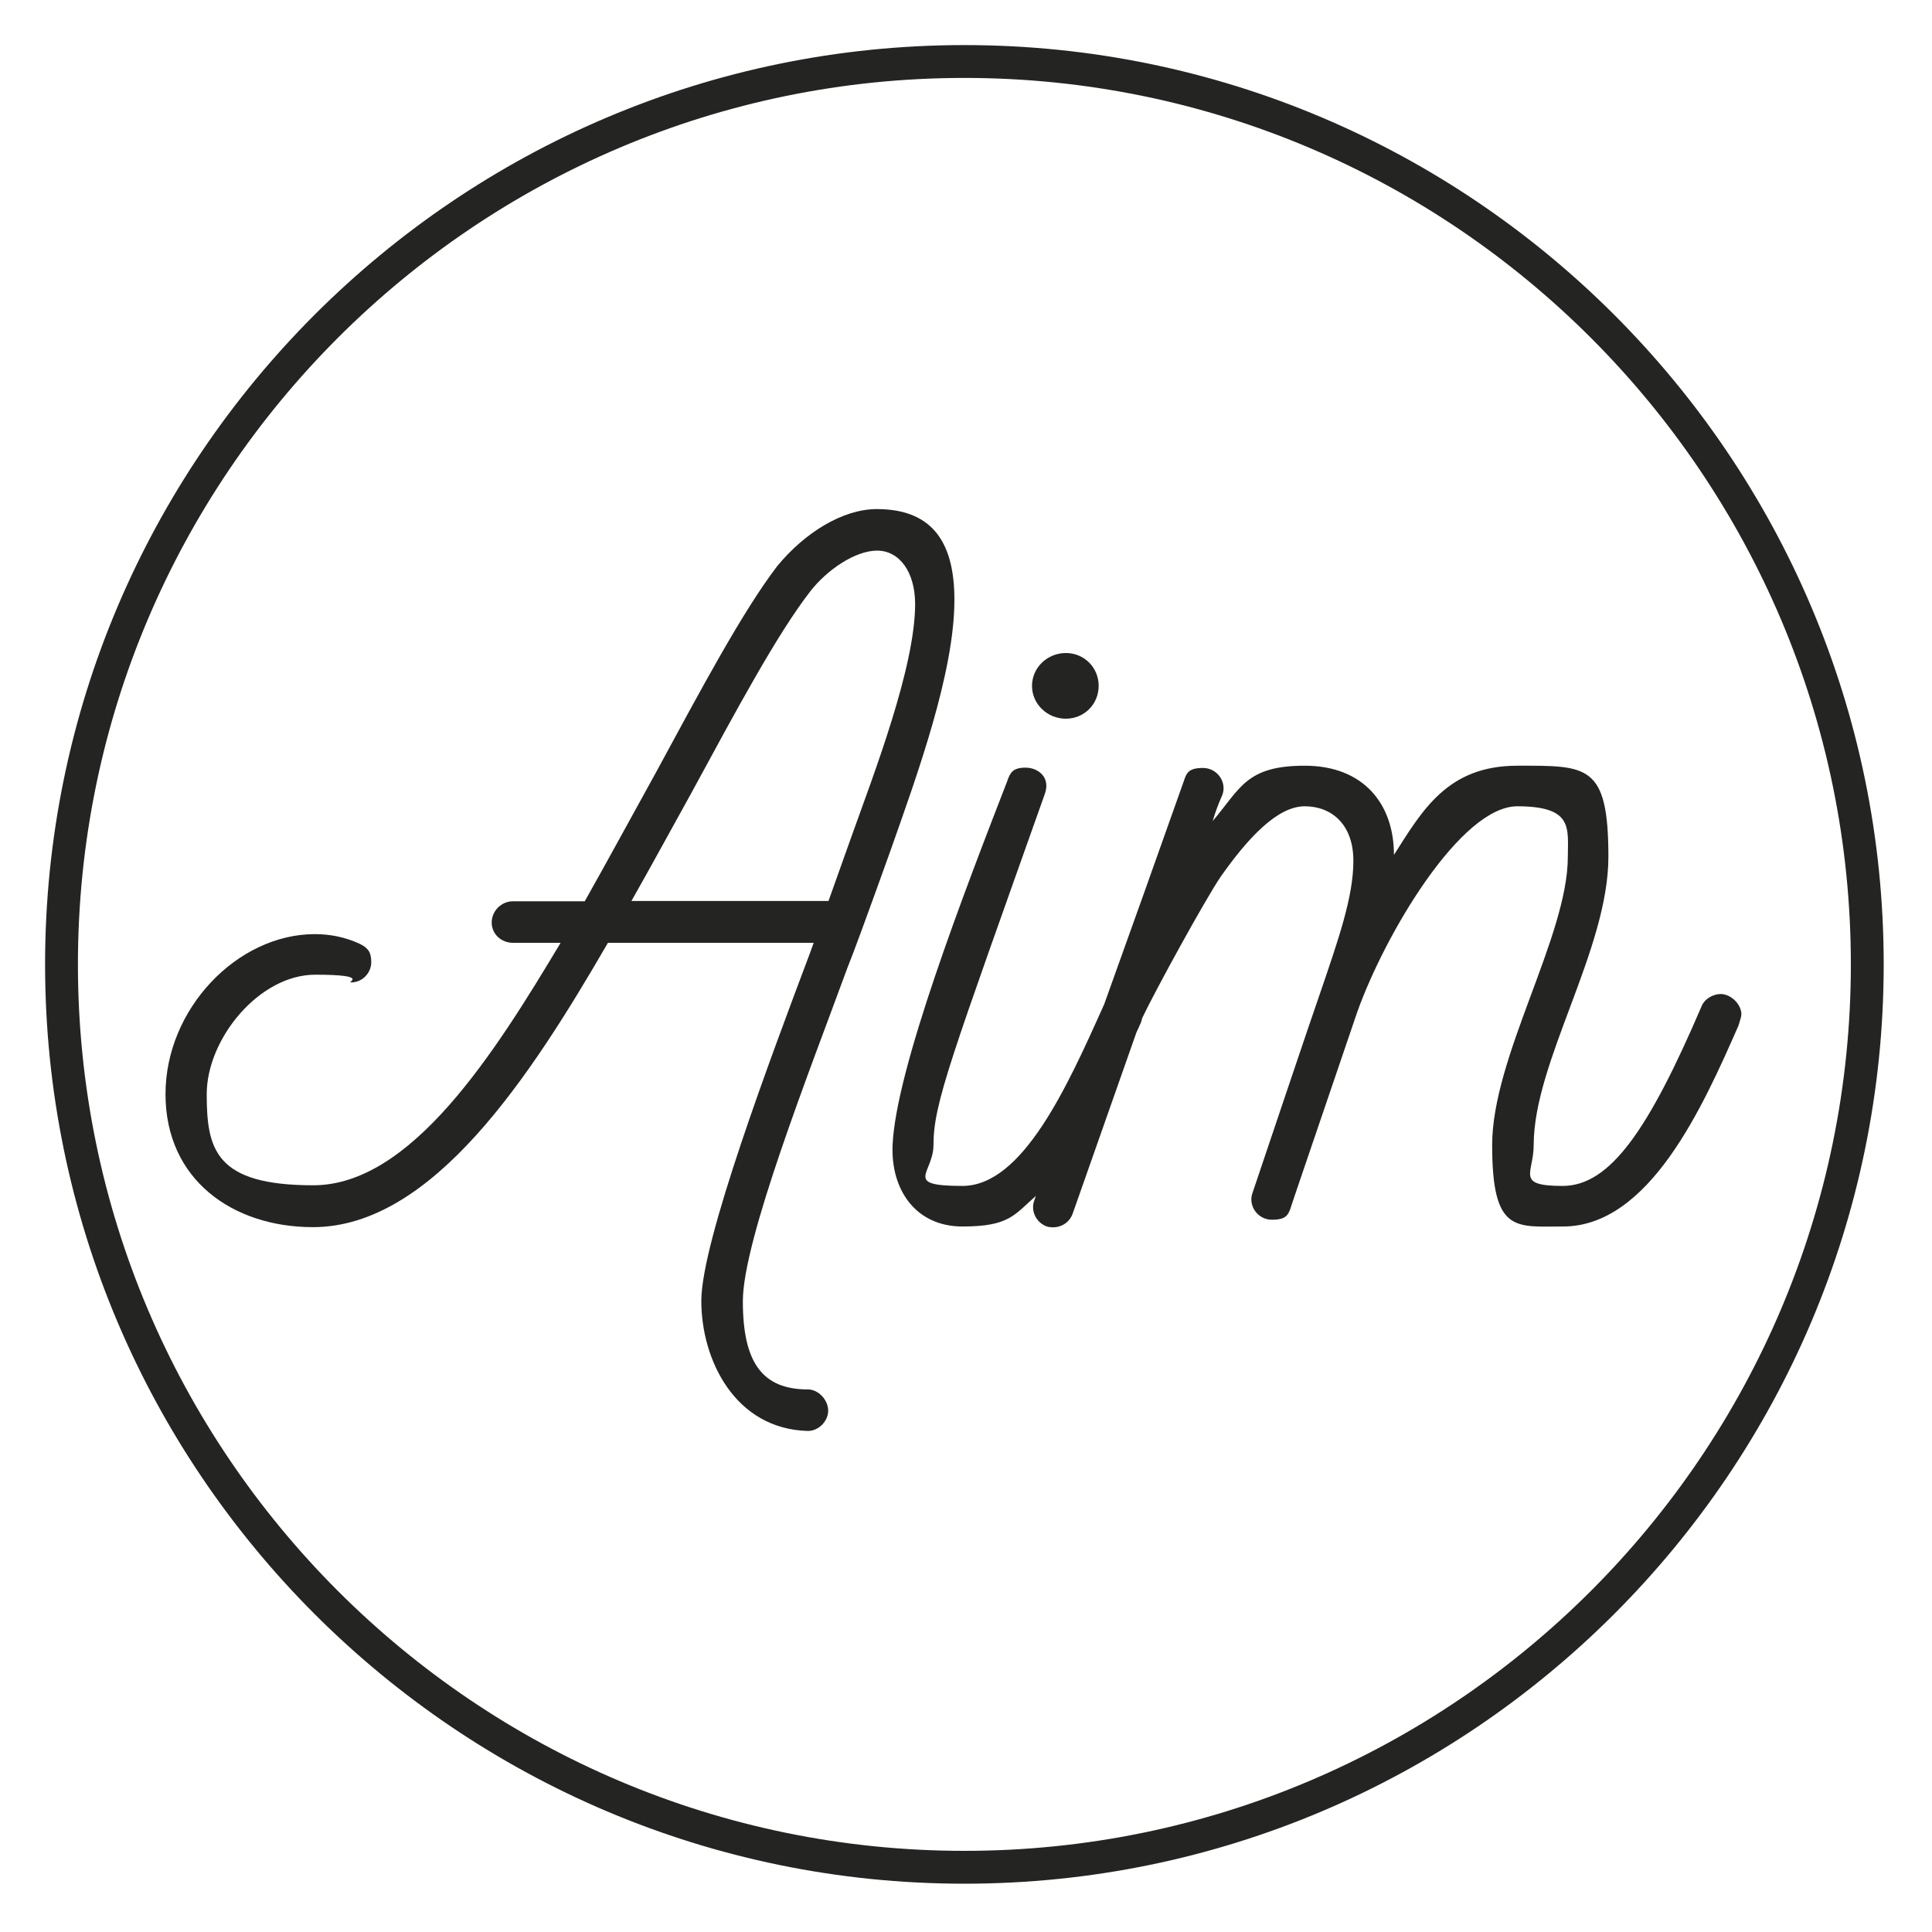
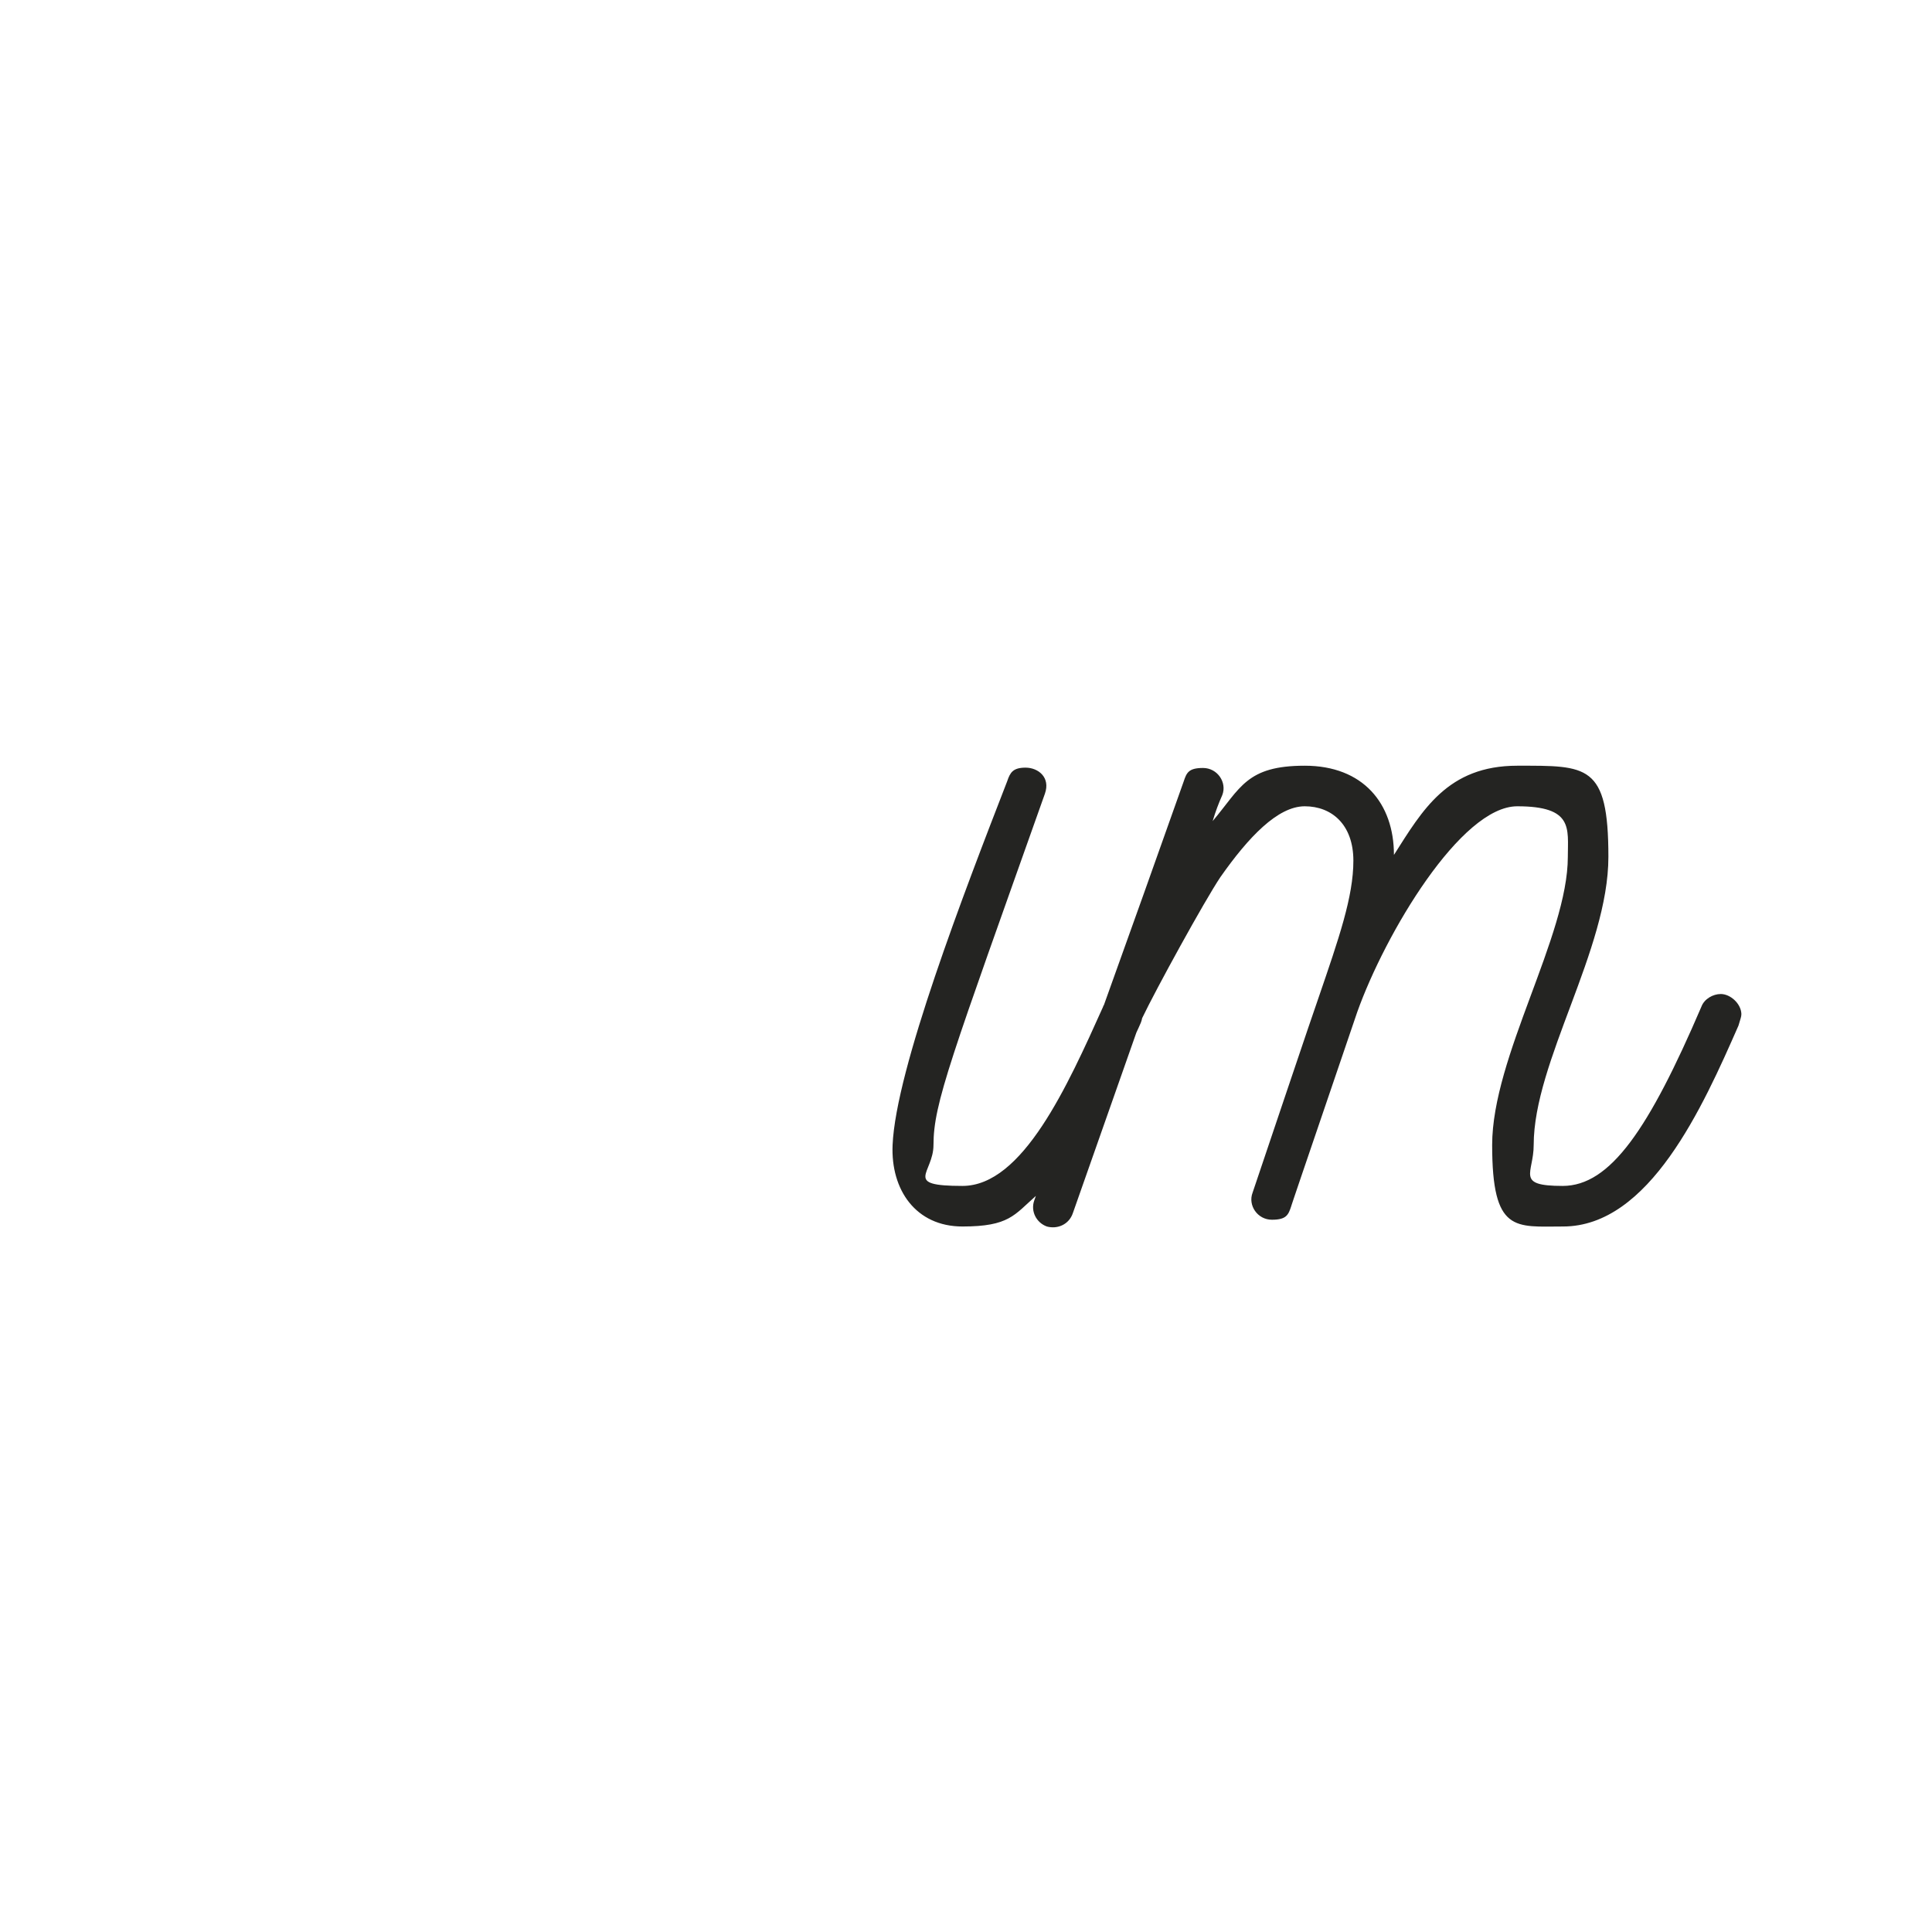
<svg xmlns="http://www.w3.org/2000/svg" viewBox="0 0 600 600">
  <g fill="#242422">
-     <path d="m272.3 158.1c-10.5 0-22.3 7.2-31 17.8-10.8 14.2-23.5 38-37.7 64.2-7.2 13-14.5 26.5-22 39.8h-22.3c-3.6 0-6.6 3-6.6 6.6s3 6.3 6.6 6.3h14.8c-20.5 34.3-46.4 75.3-76.8 75.3s-33.1-11.1-33.1-28.3 16.3-37.1 33.7-37.1 9.6 2.4 11.1 2.4c3.6 0 6.3-3 6.3-6.3s-1.2-4.5-3.6-5.7c-4.5-2.1-9.3-3-13.9-3-24.1 0-46.4 23.2-46.4 49.7s20.8 41.3 45.8 41.3c37.1 0 67.5-46.7 91.6-88.3h63.9l-1.2 3.3c-12.1 32.2-33.7 89.5-33.7 107.9s10.5 39.8 33.1 40.4c3.3 0 6.3-3 6.3-6.3s-3-6.6-6.3-6.6c-14.2 0-20.2-8.4-20.2-27.4s20.8-71.7 32.5-103.6c1.5-3.6 6.6-17.5 13.3-36.2 8.4-23.8 19.9-55.4 19.9-78 0-16.8-6-28.2-24.1-28.2zm-7.8 101.5-7.2 20.2h-61.2c6.3-11.1 12.7-22.9 18.7-33.7 13.9-25.6 26.5-49.1 36.8-62.4 5.1-6.6 13.9-12.7 20.8-12.7s11.8 6.6 11.8 16.6c0 19.6-12.8 52.7-19.7 72z" />
-     <path d="m331 223.2c5.7 0 10.2-4.5 10.2-10.2s-4.5-10.2-10.2-10.2-10.5 4.5-10.5 10.2 4.8 10.2 10.5 10.2z" />
    <path d="m534.4 308.7c-2.4 0-5.1 1.5-6 3.9-16.3 38-28.3 55.7-43.1 55.7s-9-3.9-9-12.7c0-25.9 23.2-60.6 23.2-89.5s-6.6-28.3-28.3-28.3-29.5 13.9-38.3 27.7c0-16-9.6-27.7-27.7-27.7s-19.9 6.9-28.6 17.2c.9-3 1.8-5.4 3-8.1 1.5-3.9-1.5-8.4-6-8.4s-5.1 1.5-6 4.2c-8.2 23.2-16.5 46.4-24.8 69.5-.1.1-.2.2-.2.4-11.1 24.7-25 55.7-43.7 55.7s-9-3.9-9-12.7c0-13 5.4-26.8 34.6-109.1 1.8-5.1-2.1-8.1-6-8.1s-4.8 1.5-5.7 4.2c-13.3 34.3-34.6 89.5-35.6 113-.6 13.9 7.2 25.3 21.7 25.3s16.1-3.6 22.8-9.5c-.2.5-.3.9-.5 1.4-1.2 3.3.6 6.9 3.9 8.1 3.3.9 6.9-.6 8.1-4.2l19.7-56c.5-1 .9-2 1.4-3.1.2-.5.3-.9.4-1.4 4.3-9 19.4-36.5 24.3-43.8 8.7-12.4 17.8-22 26.2-22s15.1 5.7 15.1 16.9-4.5 24.1-10.8 42.5c-.3.6-20.2 59.7-20.5 60.6-1.5 3.9 1.5 8.4 6 8.4s5.1-1.5 6-4.2c-.3.6 19.9-58.4 20.5-60.3 8.7-24.4 32.2-63.9 49.7-63.9s15.7 6.9 15.7 15.7c0 24.7-23.5 62.1-23.5 89.5s7.2 25.3 22 25.3c26.8 0 43.4-37.1 54.5-62.4.6-2.1.9-2.7.9-3.6-.1-3.2-3.4-6.2-6.4-6.2z" />
-     <path d="m299.5 585c-157.4 0-285.5-128.1-285.5-285.5s128.1-285.5 285.5-285.5 285.5 128.1 285.5 285.5-128.1 285.5-285.5 285.5zm0-560.8c-151.8 0-275.3 123.5-275.3 275.3s123.5 275.3 275.3 275.3 275.3-123.5 275.3-275.3-123.5-275.3-275.3-275.3z" />
  </g>
</svg>